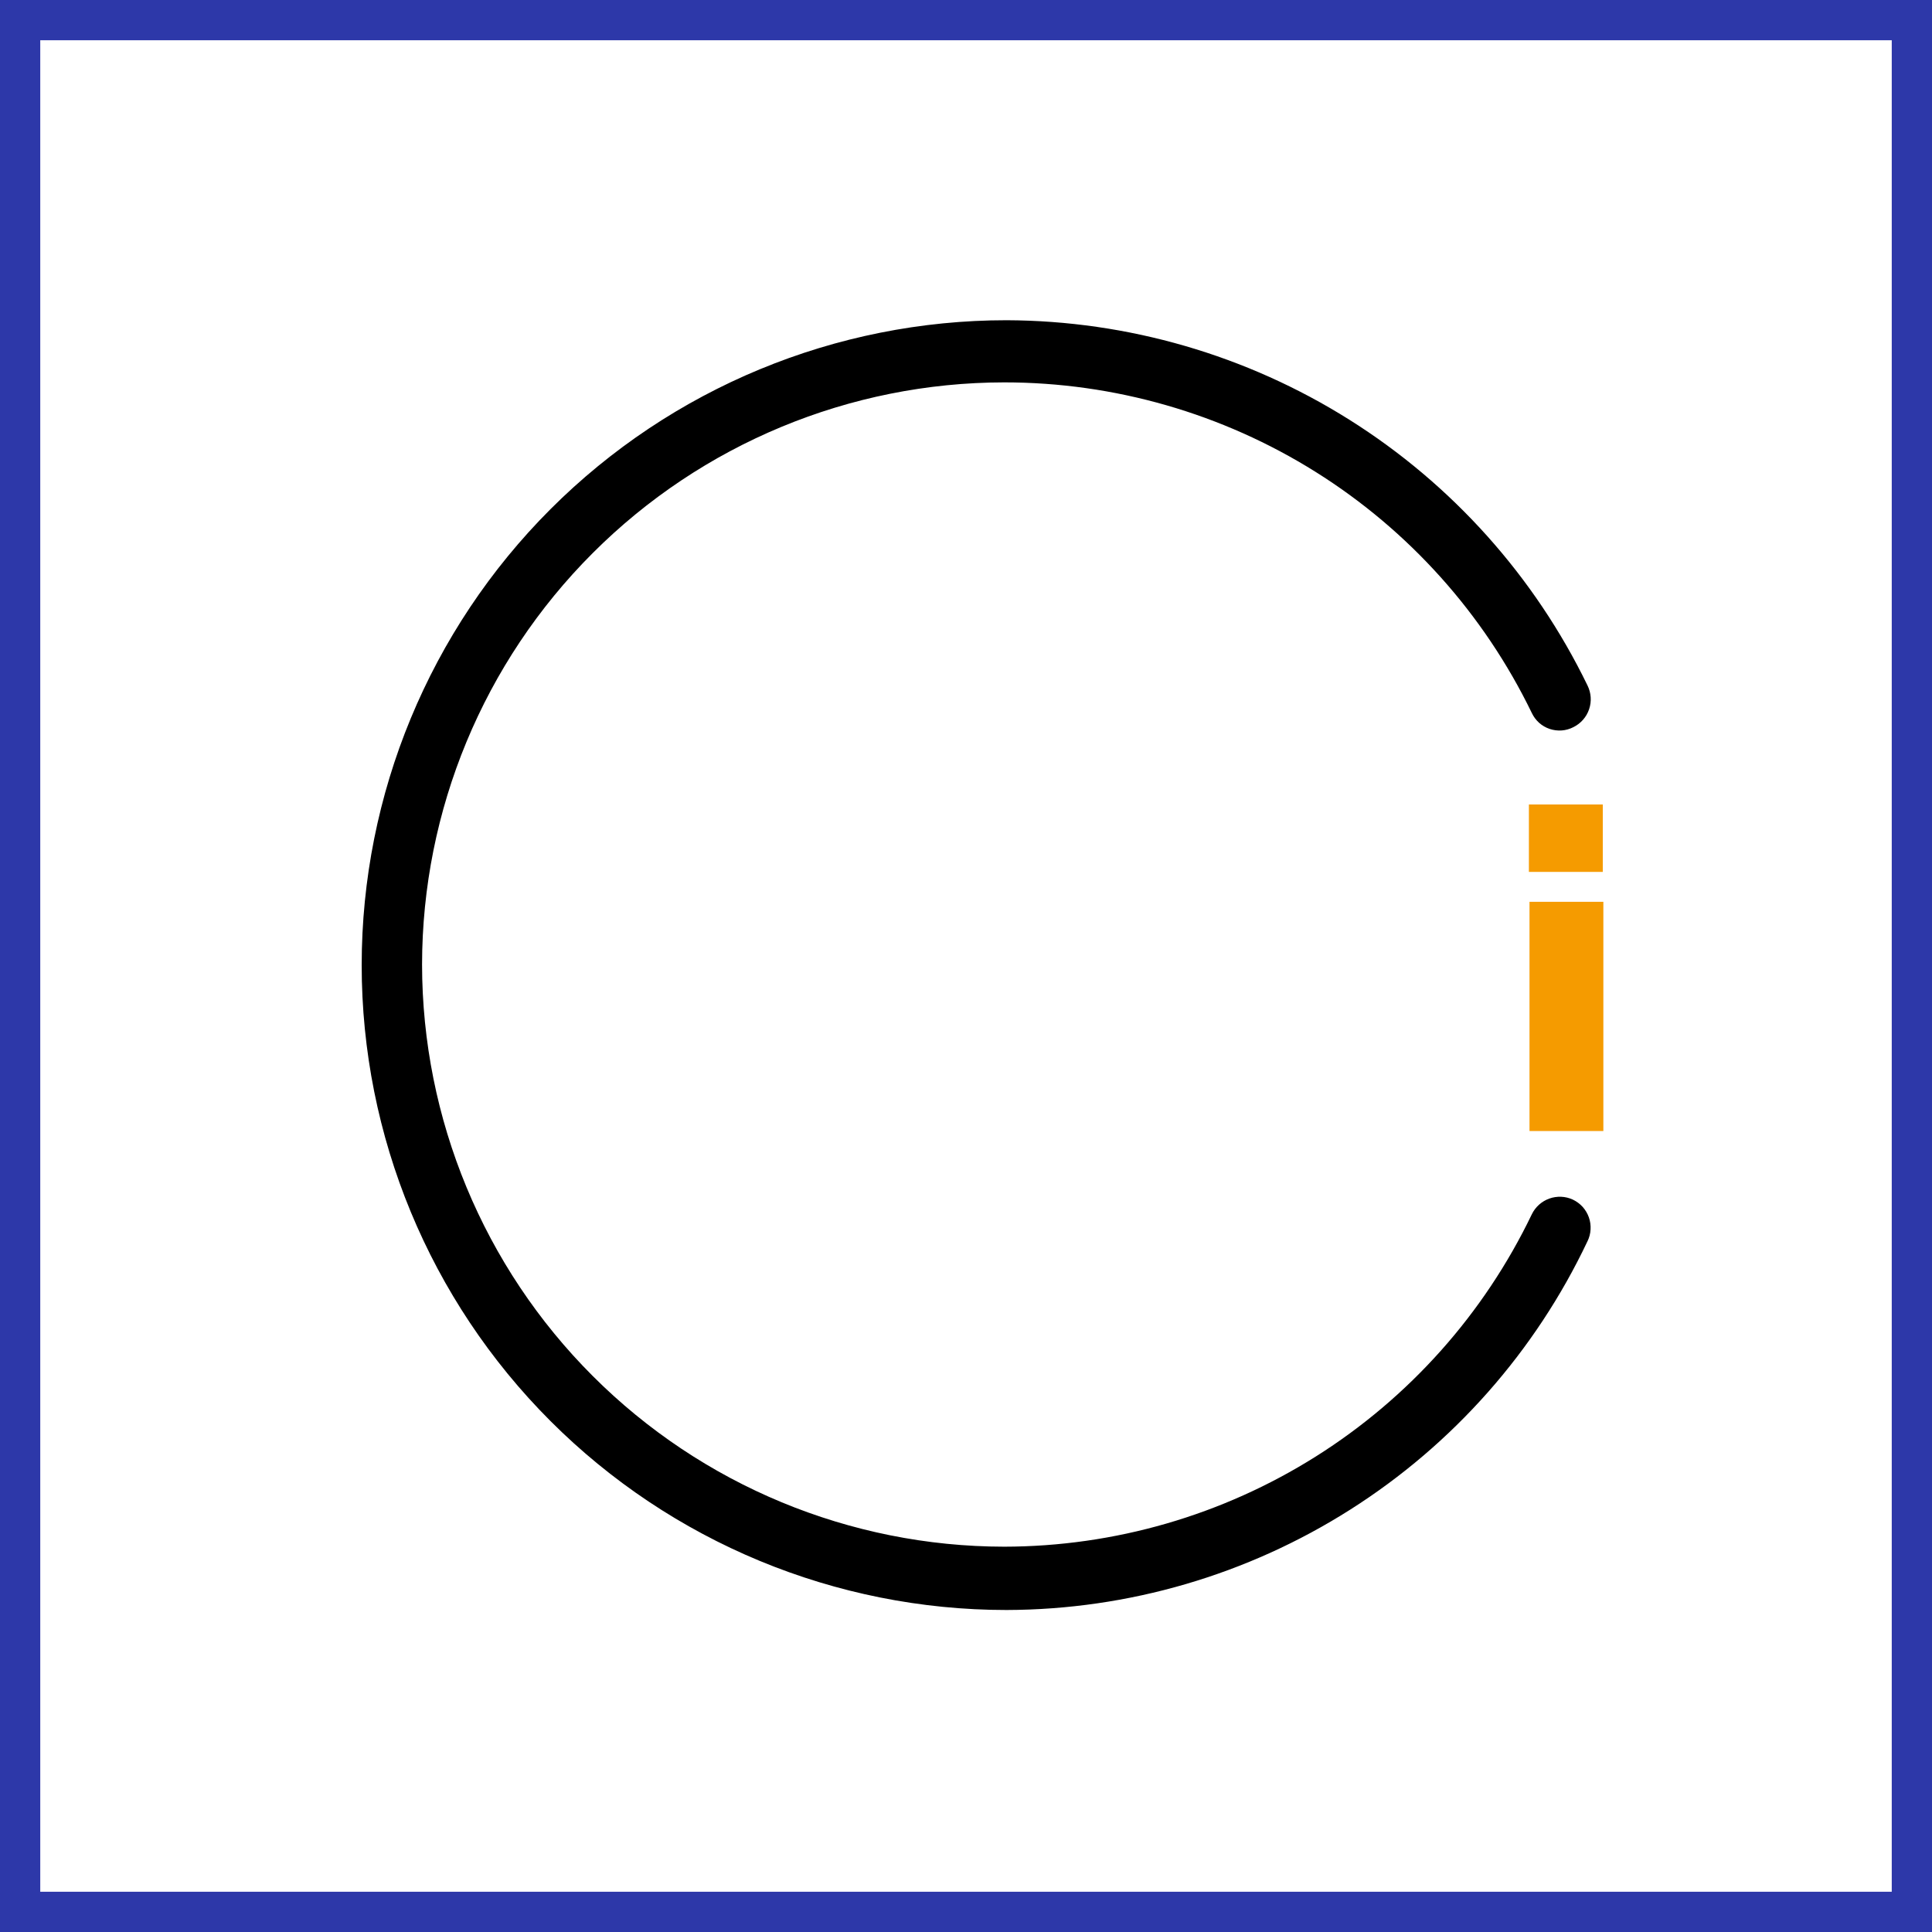
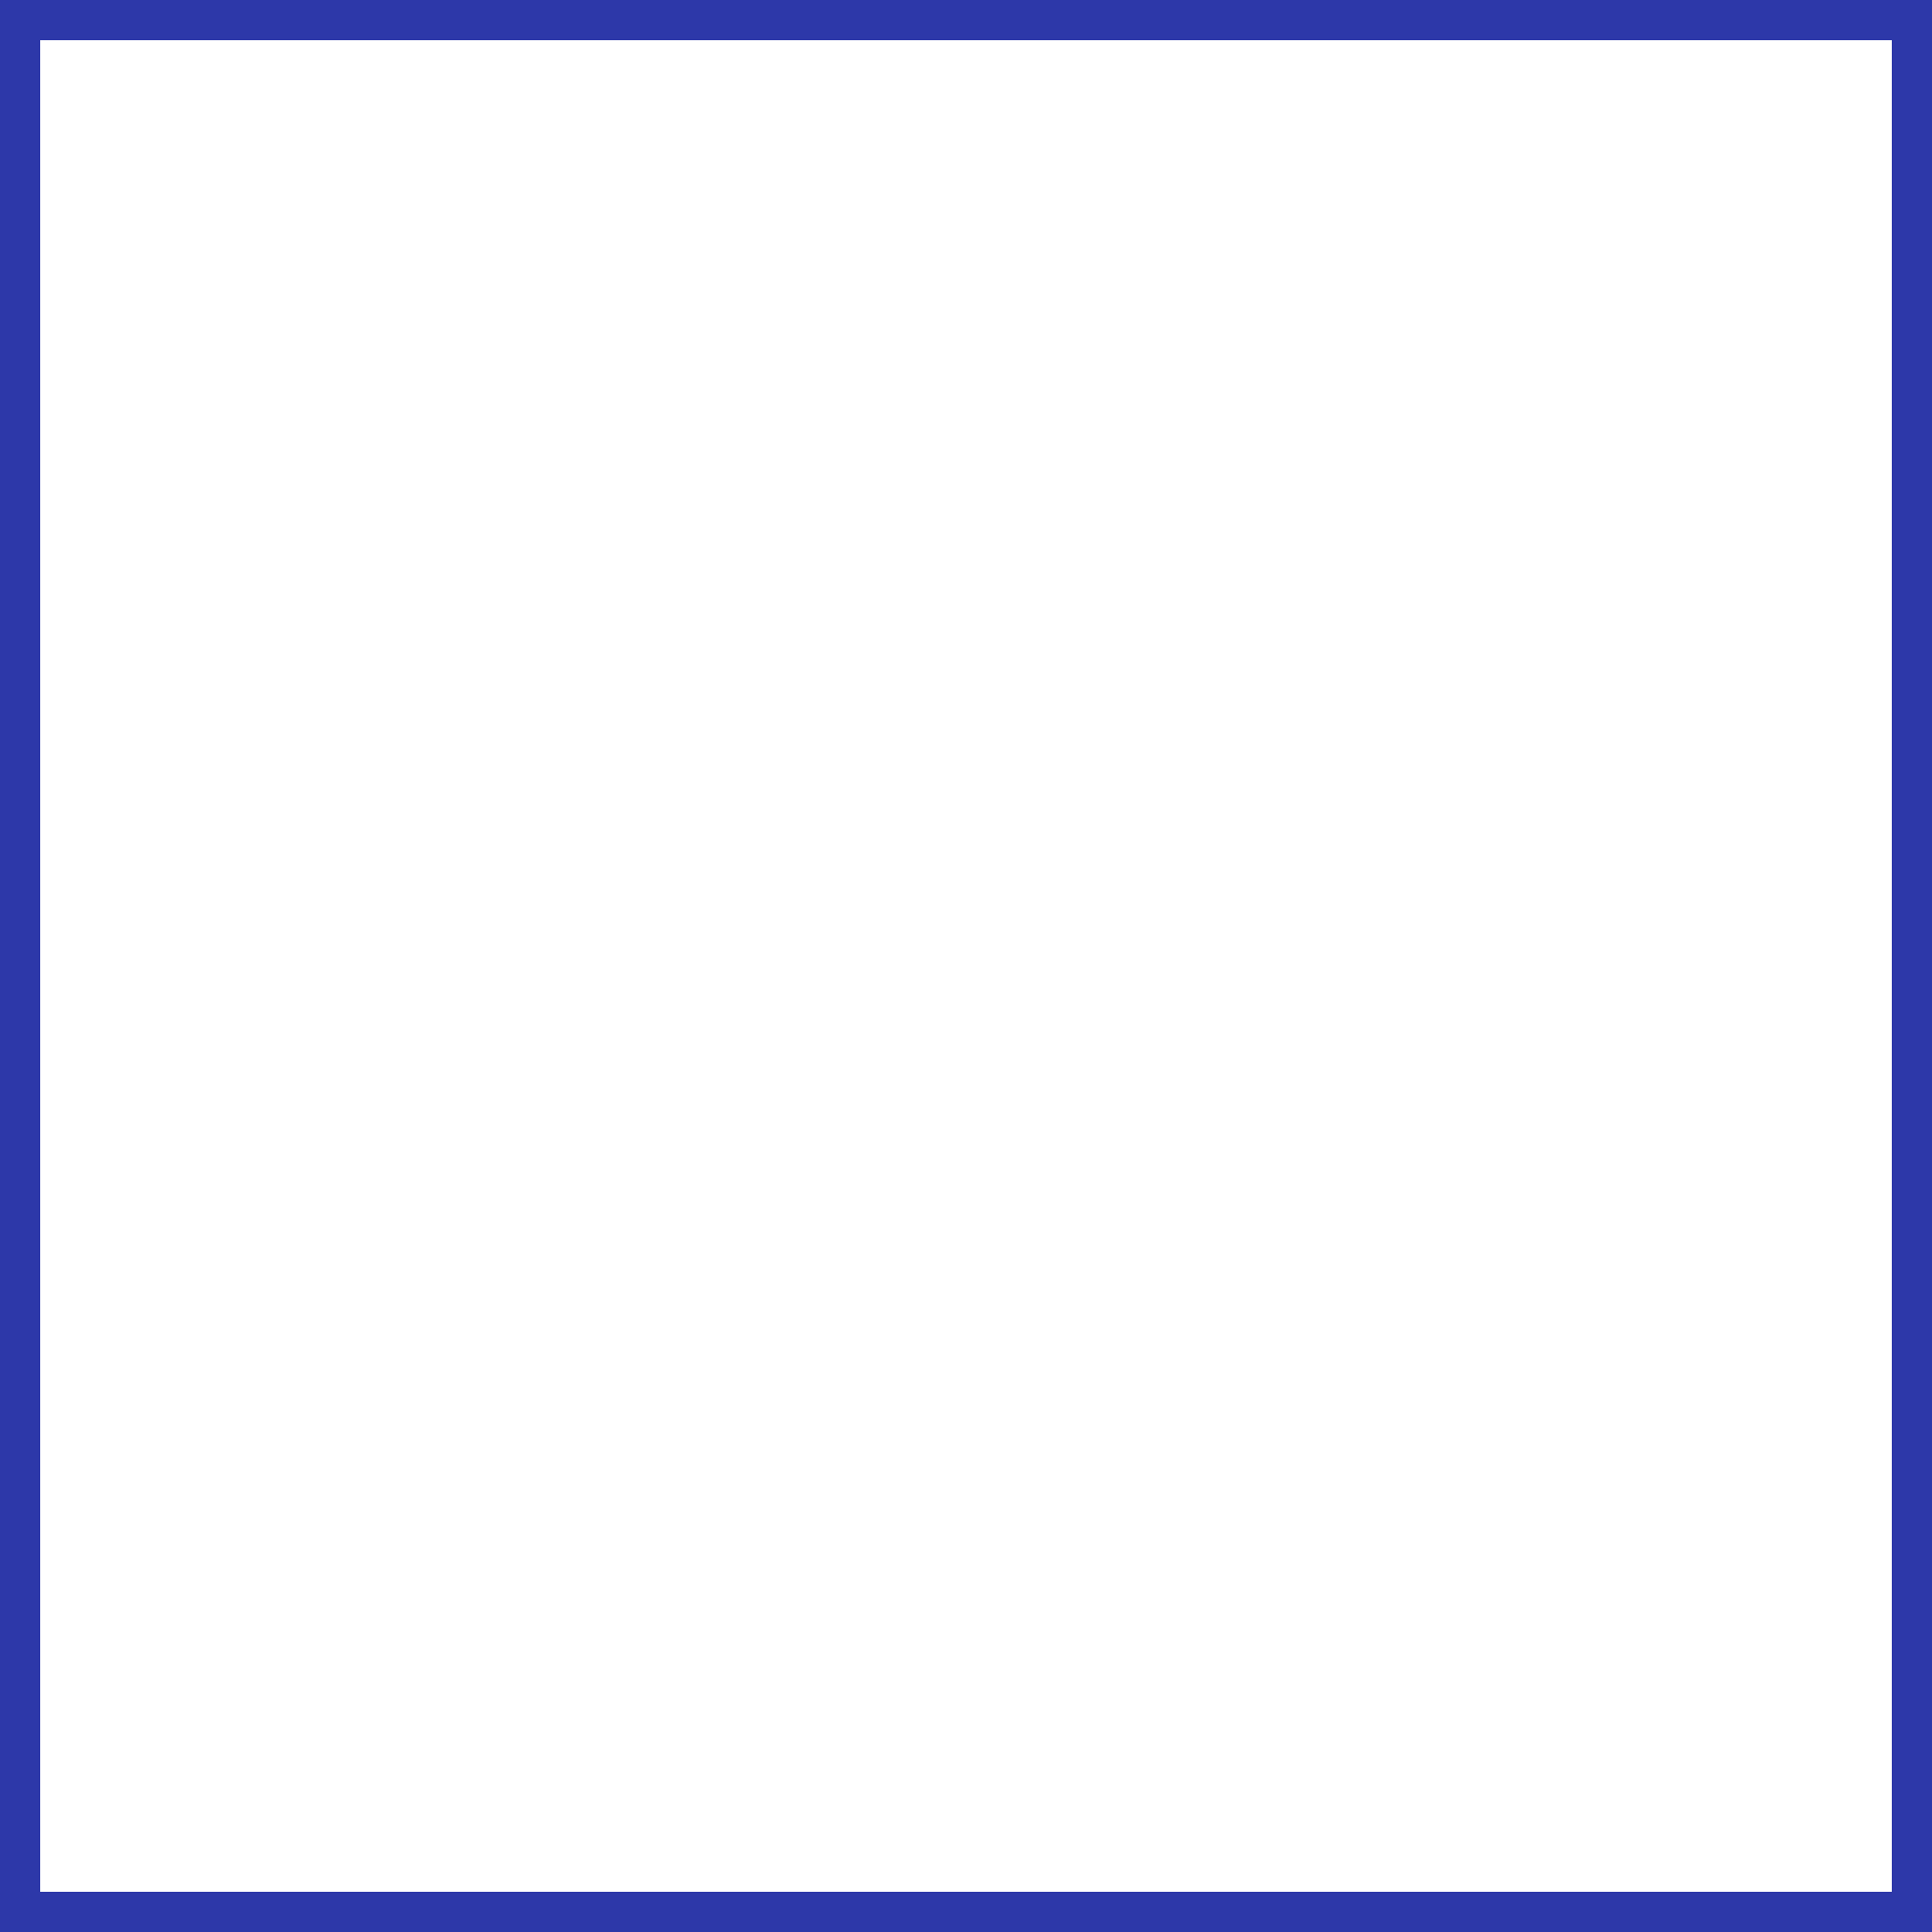
<svg xmlns="http://www.w3.org/2000/svg" width="48" height="48" viewBox="0 0 48 48" fill="none">
  <rect x="0" y="0" width="48" height="48" fill="#808080" stroke="none" />
  <path d="M0.5 47.5V0.5H47.5V47.5H0.5Z" fill="white" stroke="#2D38A9" />
-   <path d="M25.008 40C20.758 40 16.683 38.312 13.678 35.307C10.674 32.303 8.986 28.227 8.986 23.978C8.986 19.729 10.674 15.654 13.678 12.649C16.683 9.644 20.758 7.956 25.008 7.956C28.021 7.967 30.972 8.823 33.523 10.427C36.075 12.031 38.125 14.319 39.441 17.03C39.532 17.214 39.547 17.426 39.481 17.62C39.416 17.814 39.276 17.974 39.092 18.065C39.002 18.112 38.902 18.14 38.801 18.148C38.699 18.155 38.597 18.142 38.501 18.11C38.404 18.077 38.315 18.026 38.239 17.958C38.163 17.89 38.102 17.807 38.058 17.715C36.865 15.253 35.003 13.176 32.684 11.723C30.366 10.271 27.685 9.5 24.949 9.5C21.115 9.504 17.437 11.029 14.726 13.741C12.014 16.452 10.489 20.129 10.486 23.963C10.489 27.798 12.014 31.475 14.726 34.186C17.437 36.898 21.115 38.423 24.949 38.427C27.69 38.423 30.374 37.646 32.693 36.185C35.012 34.724 36.871 32.639 38.058 30.168C38.146 29.986 38.303 29.846 38.493 29.778C38.684 29.71 38.894 29.719 39.077 29.804C39.169 29.848 39.252 29.909 39.321 29.985C39.389 30.061 39.441 30.149 39.475 30.245C39.509 30.342 39.523 30.444 39.517 30.545C39.512 30.647 39.486 30.747 39.441 30.838C38.146 33.573 36.103 35.884 33.548 37.505C30.994 39.127 28.033 39.992 25.008 40Z" fill="black" />
-   <path d="M38 28.1V22.405H39.835V28.1H38ZM39.821 21.662H37.985V19.987H39.821V21.662Z" fill="#F59B00" />
</svg>